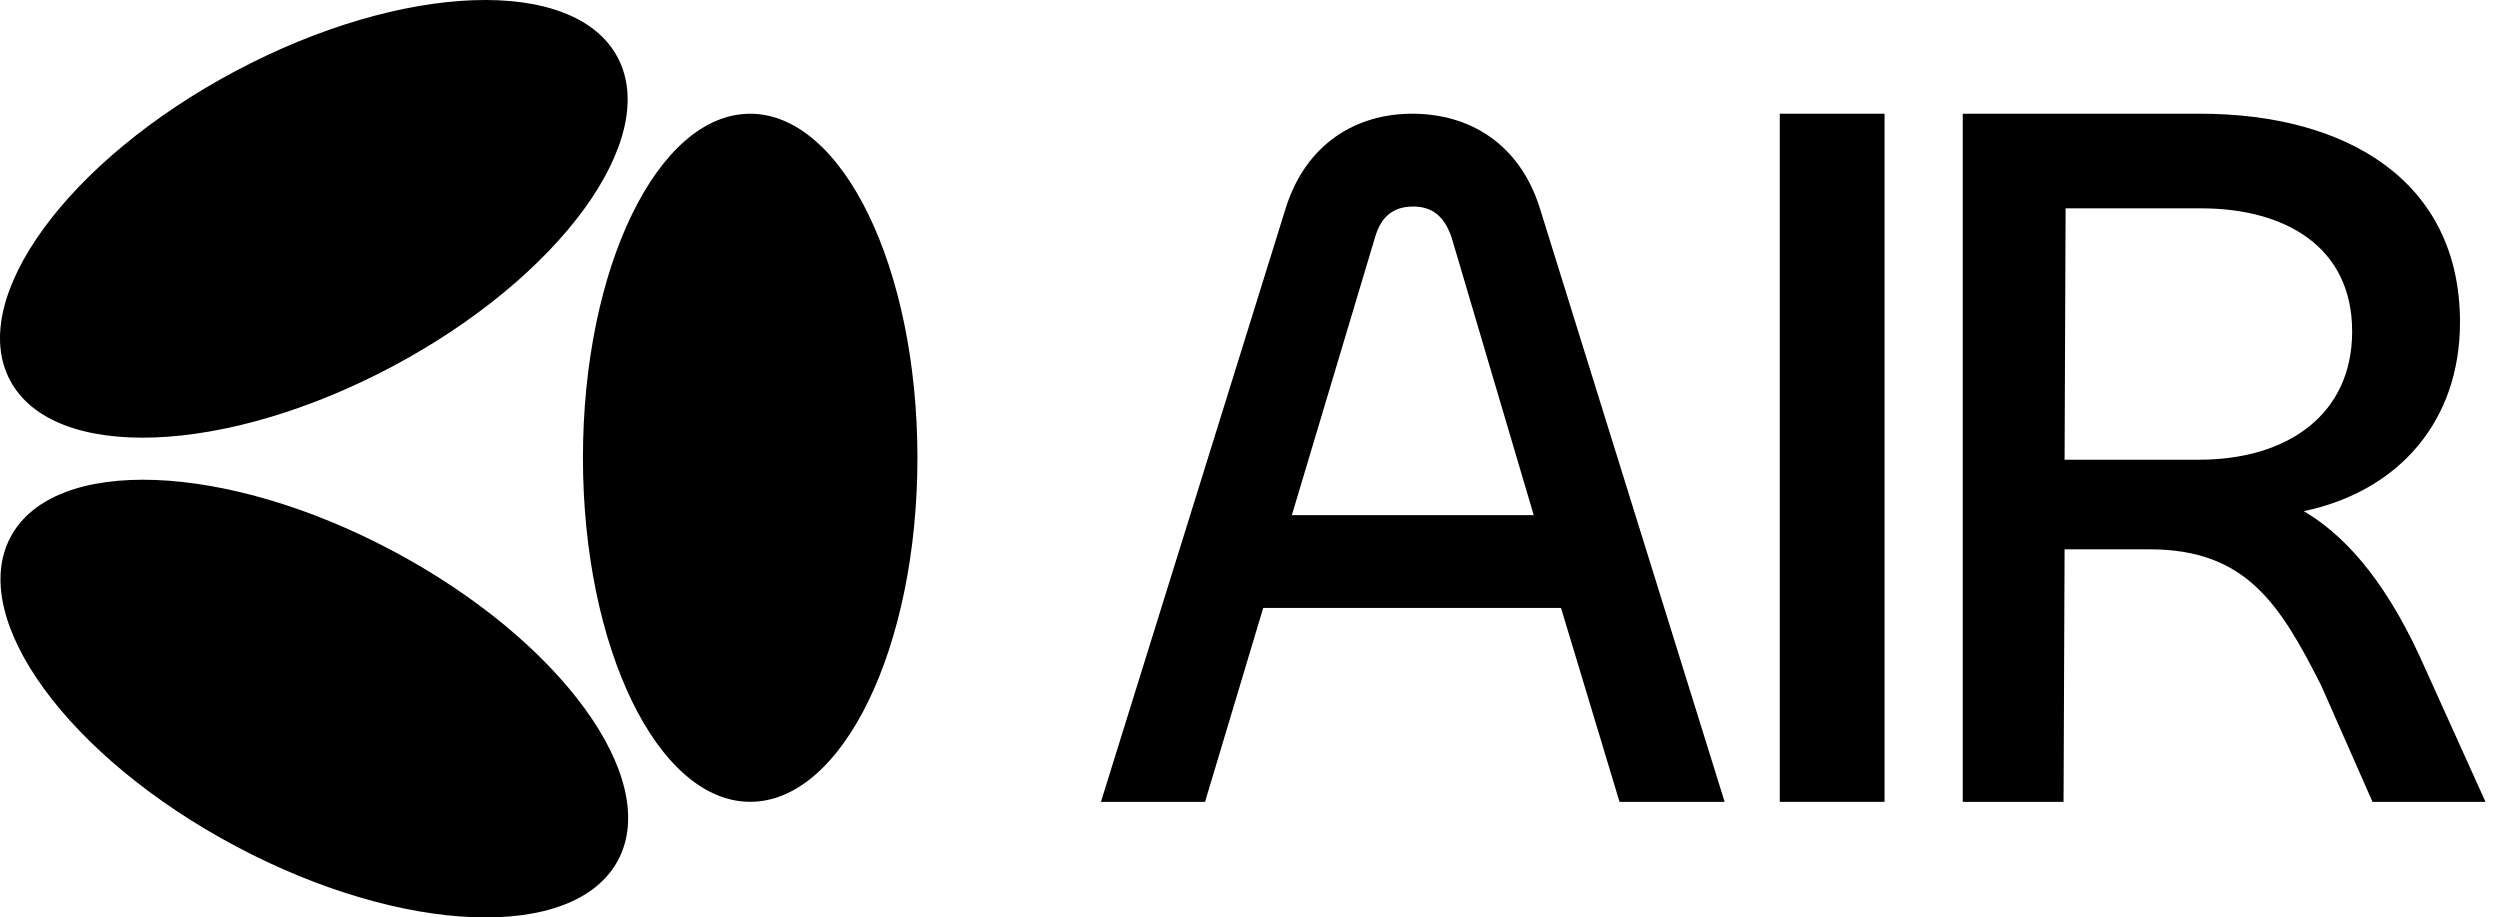
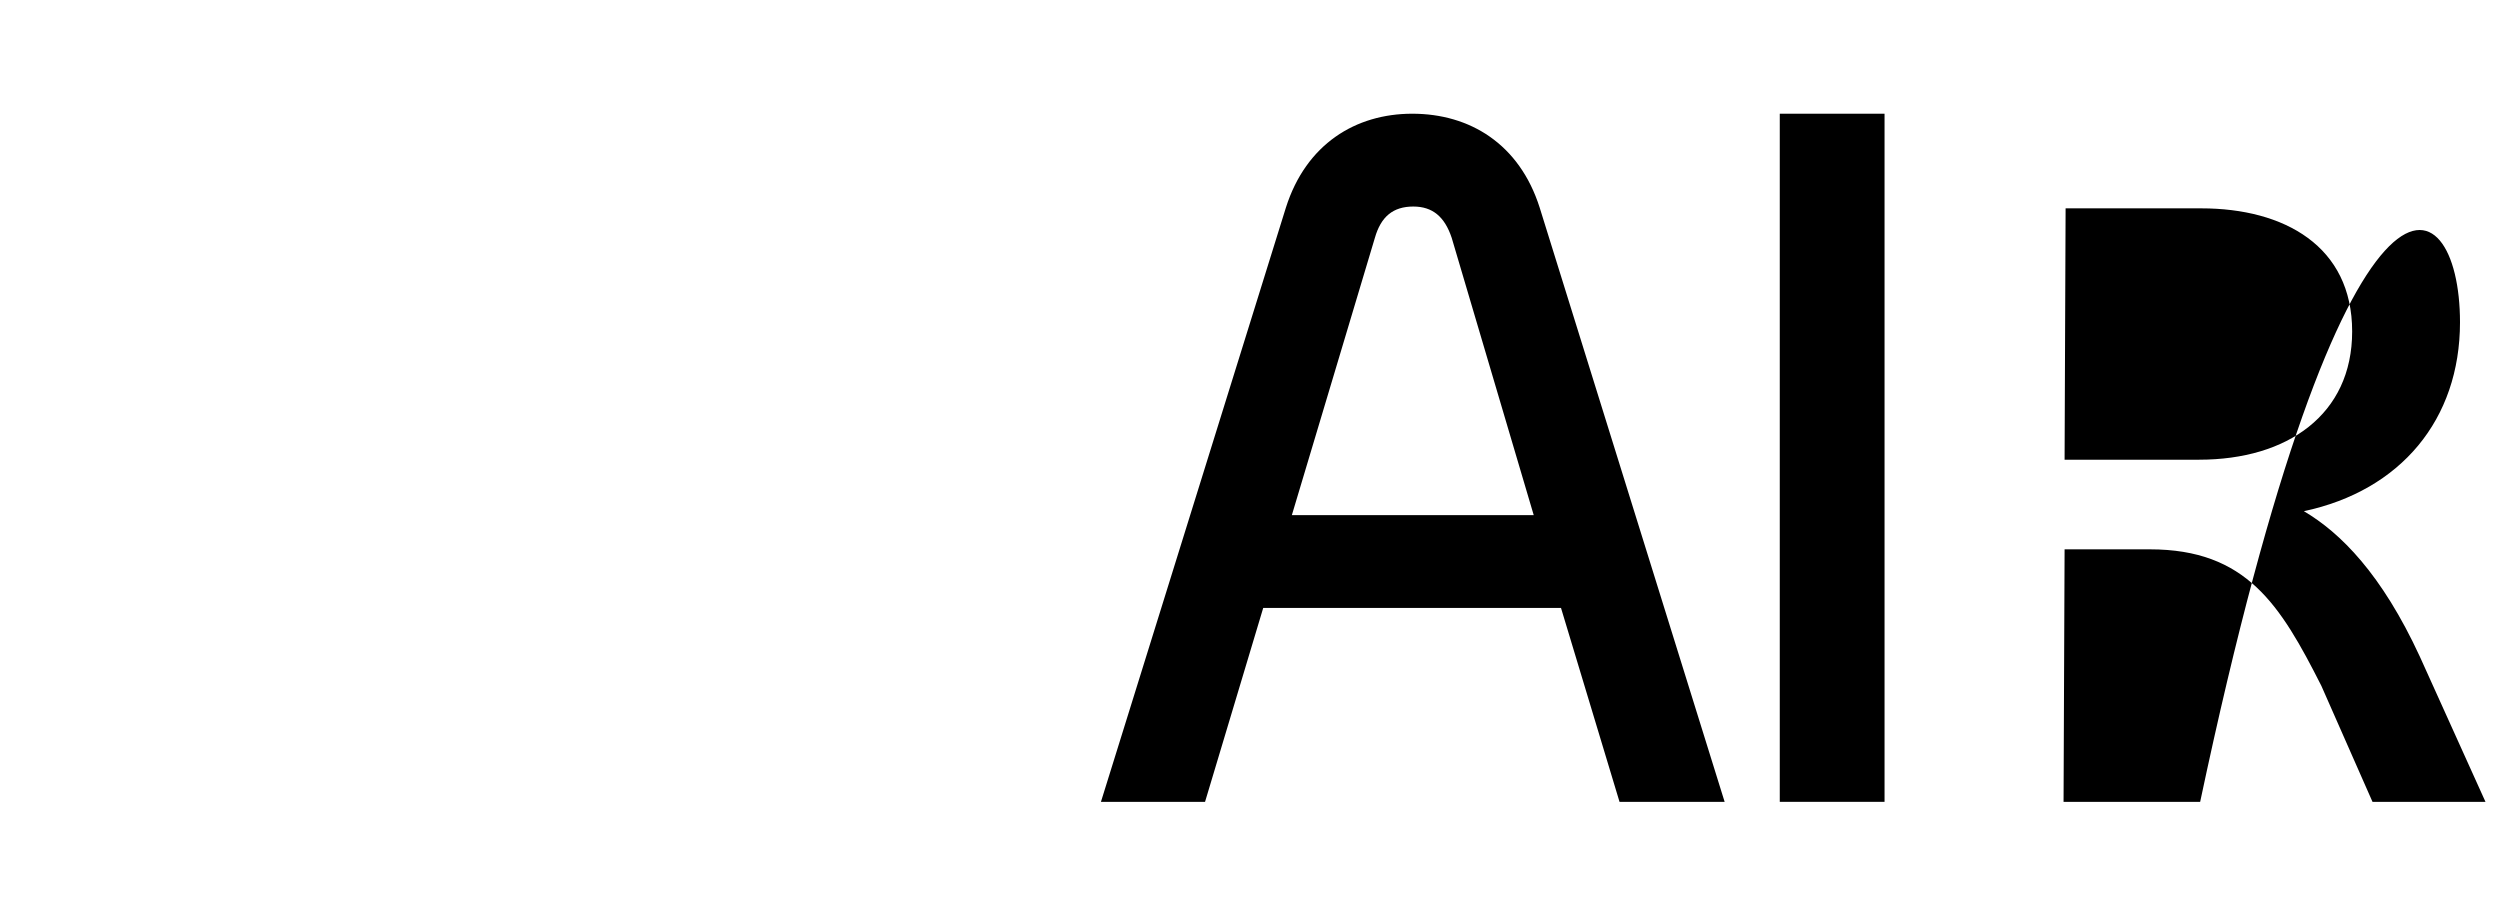
<svg xmlns="http://www.w3.org/2000/svg" width="109" height="40" viewBox="0 0 109 40" fill="none">
  <g clip-path="url(#clip0_5001_133)">
    <path d="M0.46 23.416C2.351 19.86 9.814 20.131 17.128 24.02C24.442 27.91 28.84 33.945 26.949 37.501C25.059 41.056 17.596 40.786 10.281 36.896C2.967 33.007 -1.431 26.972 0.46 23.416ZM32.708 4.959C36.735 4.959 40 11.675 40 19.959C40 28.243 36.735 34.959 32.708 34.959C28.681 34.959 25.416 28.243 25.416 19.959C25.416 11.675 28.681 4.959 32.708 4.959ZM10.26 3.103C17.574 -0.786 25.036 -1.056 26.927 2.499C28.817 6.055 24.421 12.09 17.107 15.979C9.792 19.869 2.329 20.139 0.439 16.584C-1.452 13.028 2.945 6.993 10.26 3.103Z" fill="black" />
  </g>
-   <path d="M89.971 34.96H85.576V4.958H95.927C102.285 4.958 107.256 7.869 107.256 14.048C107.256 18.302 104.659 21.392 100.449 22.288C102.045 23.229 103.844 25.029 105.505 28.628L108.367 34.96H103.441L101.21 29.9C99.419 26.363 97.942 23.951 93.732 23.951H90.016L89.971 34.96ZM95.971 9.084H90.06L90.016 20.043H95.882C99.733 20.043 102.554 18.078 102.554 14.451C102.554 10.735 99.598 9.084 95.971 9.084Z" fill="black" />
+   <path d="M89.971 34.96H85.576H95.927C102.285 4.958 107.256 7.869 107.256 14.048C107.256 18.302 104.659 21.392 100.449 22.288C102.045 23.229 103.844 25.029 105.505 28.628L108.367 34.96H103.441L101.21 29.9C99.419 26.363 97.942 23.951 93.732 23.951H90.016L89.971 34.96ZM95.971 9.084H90.06L90.016 20.043H95.882C99.733 20.043 102.554 18.078 102.554 14.451C102.554 10.735 99.598 9.084 95.971 9.084Z" fill="black" />
  <path d="M77.598 4.958H82.166V34.96H77.598V4.958Z" fill="black" />
  <path d="M48.001 34.96L56.066 9.049C56.948 6.278 59.107 4.958 61.575 4.958C64.088 4.958 66.247 6.278 67.129 9.049L75.194 34.96H70.611L68.06 26.507H55.076L52.54 34.96H48.001ZM59.945 10.369L56.325 22.459H66.87L63.294 10.369C62.986 9.445 62.457 9.005 61.62 9.005C60.738 9.005 60.209 9.445 59.945 10.369Z" fill="black" />
  <defs>
    <clipPath id="clip0_5001_133">
-       <rect width="40" height="40" fill="white" />
-     </clipPath>
+       </clipPath>
  </defs>
</svg>